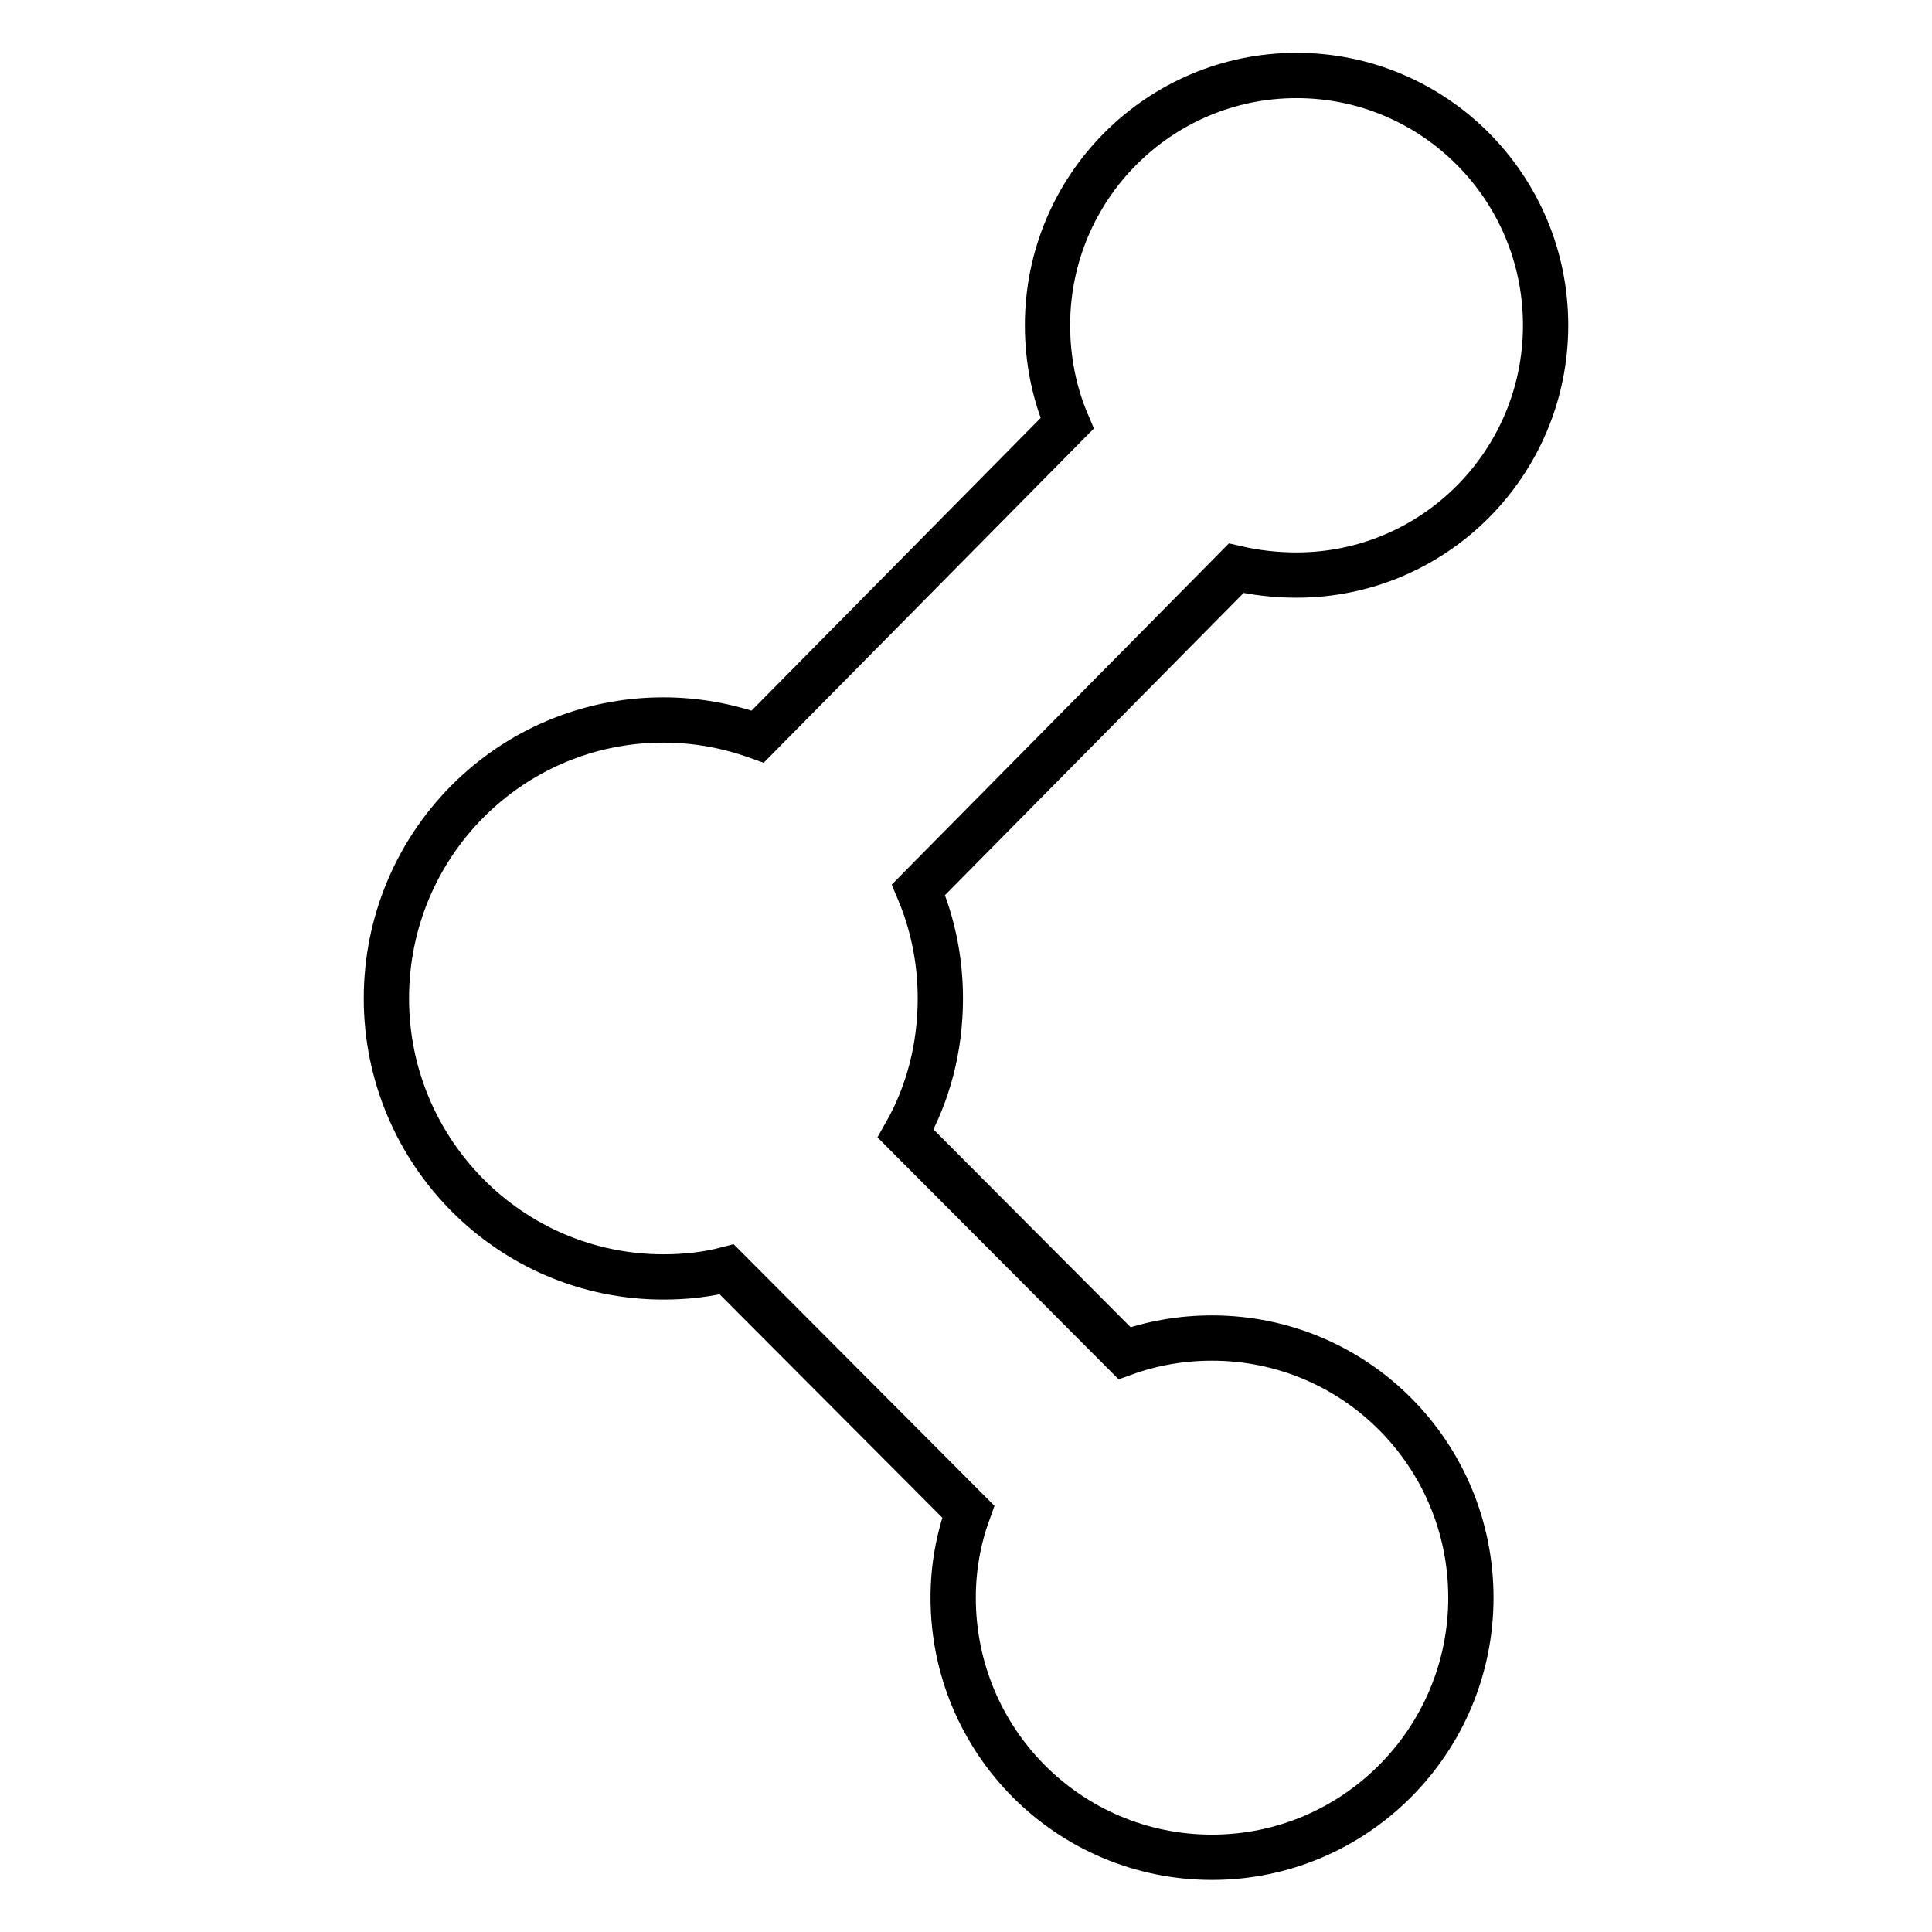
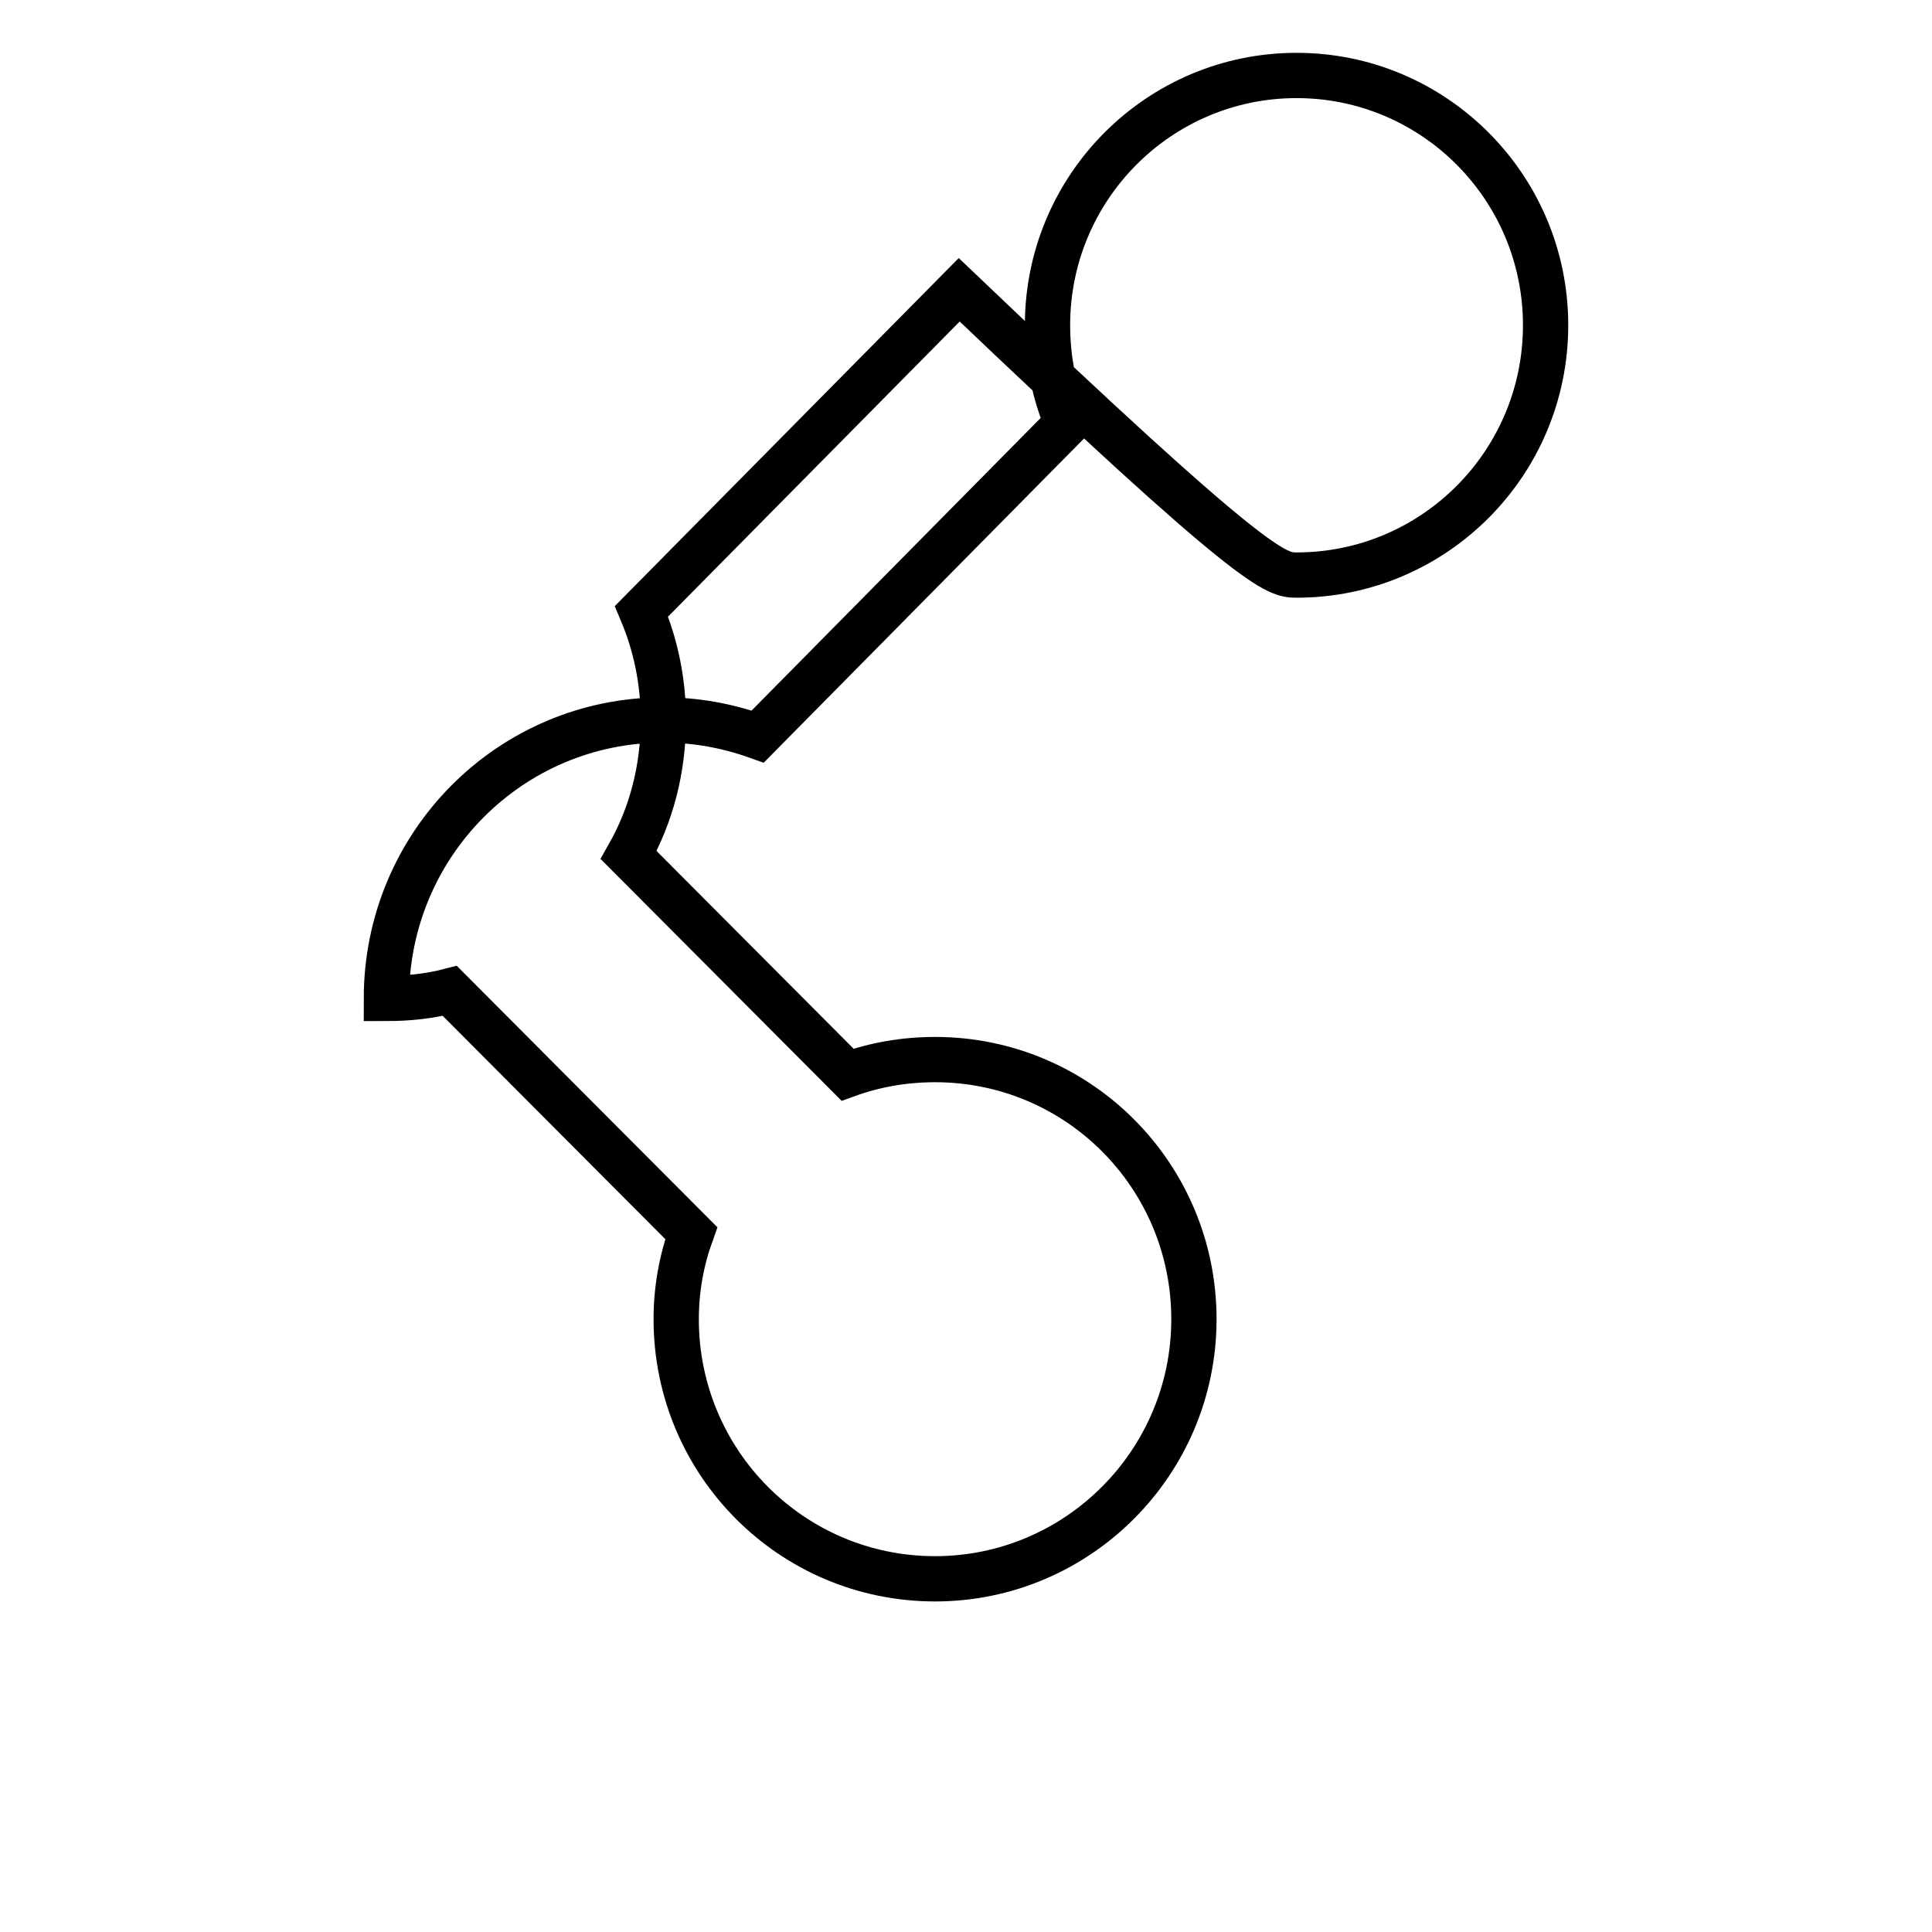
<svg xmlns="http://www.w3.org/2000/svg" version="1.1" x="0px" y="0px" viewBox="0 0 256 256" enable-background="new 0 0 256 256" xml:space="preserve">
  <g>
    <g>
-       <path stroke-width="6" fill-opacity="0" stroke="#000000" d="M171.8,76.2c18.2,0,33-14.8,33-33.1c0-18.3-14.8-33.1-33-33.1s-33,14.8-33,33.1c0,4.6,0.9,9,2.6,13l-41,41.5c-3.9-1.4-8.1-2.2-12.5-2.2c-20.3,0-36.7,16.5-36.7,36.9c0,20.3,16.4,36.9,36.7,36.9c2.9,0,5.7-0.3,8.4-1l32,32.1c-1.3,3.6-2,7.4-2,11.4c0,19,15.3,34.4,34.3,34.4c18.9,0,34.3-15.4,34.3-34.4c0-19-15.3-34.4-34.3-34.4c-4.1,0-8,0.7-11.6,2l-29-29.1c3-5.3,4.6-11.4,4.6-17.9c0-5.1-1-9.9-2.9-14.4l42.1-42.6C166.4,75.9,169.1,76.2,171.8,76.2z" />
+       <path stroke-width="6" fill-opacity="0" stroke="#000000" d="M171.8,76.2c18.2,0,33-14.8,33-33.1c0-18.3-14.8-33.1-33-33.1s-33,14.8-33,33.1c0,4.6,0.9,9,2.6,13l-41,41.5c-3.9-1.4-8.1-2.2-12.5-2.2c-20.3,0-36.7,16.5-36.7,36.9c2.9,0,5.7-0.3,8.4-1l32,32.1c-1.3,3.6-2,7.4-2,11.4c0,19,15.3,34.4,34.3,34.4c18.9,0,34.3-15.4,34.3-34.4c0-19-15.3-34.4-34.3-34.4c-4.1,0-8,0.7-11.6,2l-29-29.1c3-5.3,4.6-11.4,4.6-17.9c0-5.1-1-9.9-2.9-14.4l42.1-42.6C166.4,75.9,169.1,76.2,171.8,76.2z" />
    </g>
  </g>
</svg>